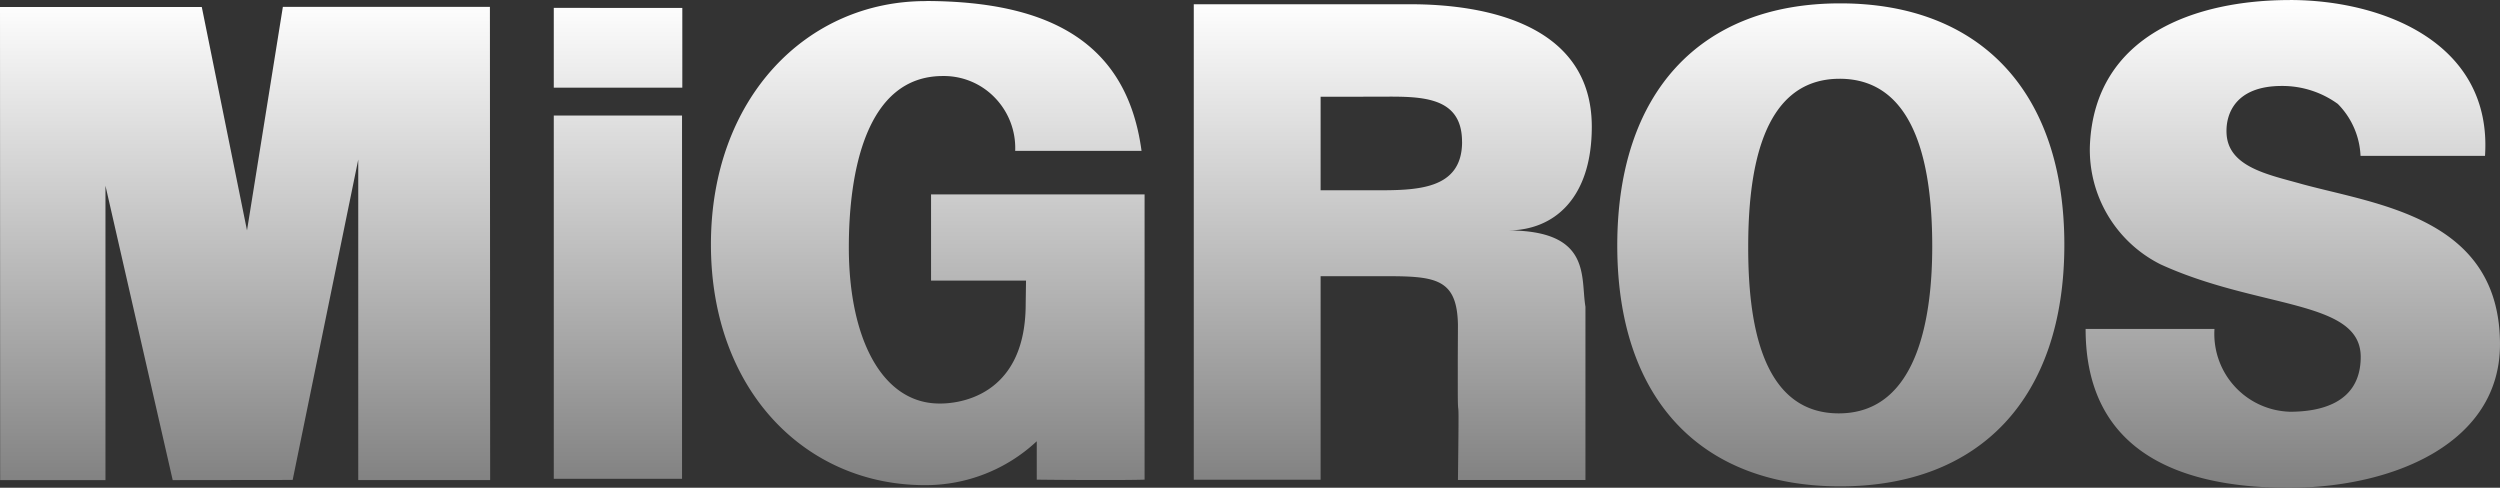
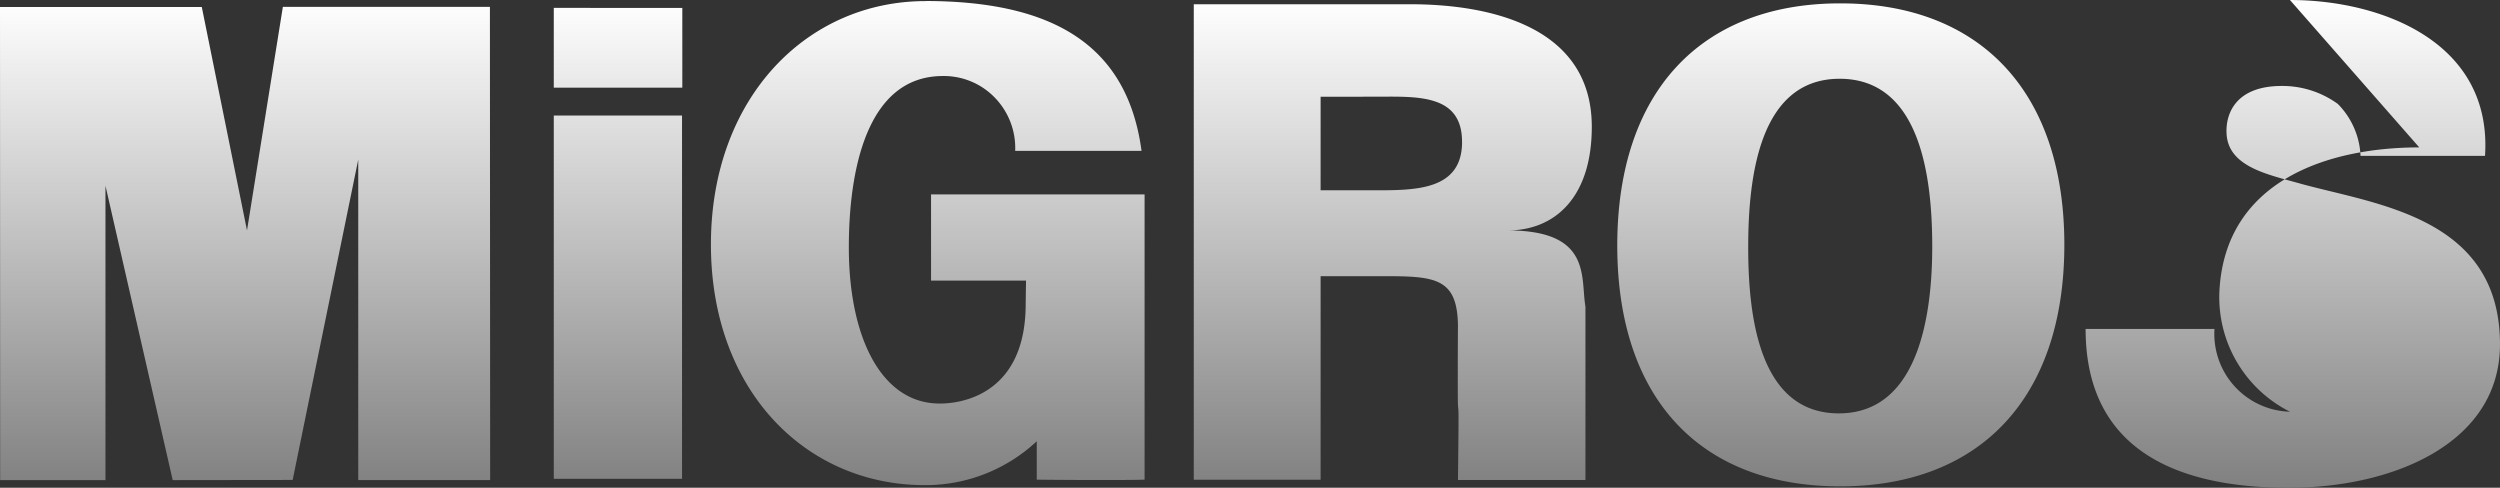
<svg xmlns="http://www.w3.org/2000/svg" width="158.813" height="30.982" viewBox="0 0 158.813 30.982">
  <rect x="0" y="0" width="158.813" height="30.982" fill="#333333" stroke="none" />
  <defs>
    <linearGradient id="linear-gradient" x1="0.5" x2="0.5" y2="1" gradientUnits="objectBoundingBox">
      <stop offset="0" stop-color="#fff" />
      <stop offset="1" stop-color="gray" />
    </linearGradient>
  </defs>
-   <path id="Path_54338" data-name="Path 54338" d="M145.97.931c5.9,0,12.867,2.73,12.391,9.9h-7.908a4.984,4.984,0,0,0-1.444-3.3,6,6,0,0,0-3.562-1.14c-2.912,0-3.558,1.746-3.506,2.987.078,2.189,2.721,2.655,4.823,3.254,4.8,1.306,12.548,2.139,12.548,10.177,0,6.271-6.768,9.108-13.423,9.108s-12.9-2.114-12.9-10.089h8.186a4.946,4.946,0,0,0,4.8,5.258c1.819,0,4.49-.486,4.49-3.485,0-3.65-6.489-3.03-12.713-5.876a8.137,8.137,0,0,1-4.49-7.576c.312-7.047,6.8-9.216,12.7-9.216ZM117.4,1.144c8.9,0,14.238,5.62,14.238,15.332S126.3,31.826,117.4,31.826s-14.163-5.592-14.163-15.3S108.5,1.144,117.4,1.144ZM59.335.994c7.956.022,12.768,2.718,13.681,9.518H64.99A4.59,4.59,0,0,0,63.7,7.137,4.493,4.493,0,0,0,60.394,5.76c-4.878,0-5.972,6.093-5.972,10.883,0,5.844,2.141,9.921,5.755,9.921H60.3c.839-.01,5.357-.28,5.357-6.327l.021-1.48H59.645V13.28H73.21V31.4c-.354.013-.888.018-1.507.022H69.7c-1.715,0-3.34-.022-3.34-.022V28.96a10.341,10.341,0,0,1-7.113,2.789c-7.557,0-13.585-6-13.585-15.291S51.74.978,59.344,1Zm-46.018.373,2.874,14.2,2.278-14.2H31.622l.015,30.058H23.258V11.066L19.091,31.419l-7.62.01L7.2,12.729v18.7H.51L.5,1.374H13.321ZM90.087,1.2c5.006,0,11.532,1.384,11.532,7.782,0,4.52-2.374,6.586-5.338,6.586,5.352,0,4.614,2.977,4.935,4.844V31.424h-8.1c.084-6.67,0-3.241-.01-5.589V23.72l.01-2.157c-.053-2.9-1.386-3.083-4.467-3.088H84.392V31.406H76.335V1.2ZM43.826,8.27V31.348H35.679V8.27Zm73.537-2.336c-5.049,0-5.808,6.1-5.808,10.709,0,4.369.687,10.547,5.755,10.547s5.936-6.237,5.936-10.6c0-4.61-.827-10.656-5.883-10.656Zm-23.987,4c0-3.095-2.958-2.861-5.593-2.861H84.392v5.945h3.4c2.622,0,5.587.018,5.587-3.08Zm-49.532-8.5V6.5H35.679V1.431Z" transform="translate(-0.5 -0.93)" fill-rule="evenodd" fill="url(#linear-gradient)" />
+   <path id="Path_54338" data-name="Path 54338" d="M145.97.931c5.9,0,12.867,2.73,12.391,9.9h-7.908a4.984,4.984,0,0,0-1.444-3.3,6,6,0,0,0-3.562-1.14c-2.912,0-3.558,1.746-3.506,2.987.078,2.189,2.721,2.655,4.823,3.254,4.8,1.306,12.548,2.139,12.548,10.177,0,6.271-6.768,9.108-13.423,9.108s-12.9-2.114-12.9-10.089h8.186a4.946,4.946,0,0,0,4.8,5.258a8.137,8.137,0,0,1-4.49-7.576c.312-7.047,6.8-9.216,12.7-9.216ZM117.4,1.144c8.9,0,14.238,5.62,14.238,15.332S126.3,31.826,117.4,31.826s-14.163-5.592-14.163-15.3S108.5,1.144,117.4,1.144ZM59.335.994c7.956.022,12.768,2.718,13.681,9.518H64.99A4.59,4.59,0,0,0,63.7,7.137,4.493,4.493,0,0,0,60.394,5.76c-4.878,0-5.972,6.093-5.972,10.883,0,5.844,2.141,9.921,5.755,9.921H60.3c.839-.01,5.357-.28,5.357-6.327l.021-1.48H59.645V13.28H73.21V31.4c-.354.013-.888.018-1.507.022H69.7c-1.715,0-3.34-.022-3.34-.022V28.96a10.341,10.341,0,0,1-7.113,2.789c-7.557,0-13.585-6-13.585-15.291S51.74.978,59.344,1Zm-46.018.373,2.874,14.2,2.278-14.2H31.622l.015,30.058H23.258V11.066L19.091,31.419l-7.62.01L7.2,12.729v18.7H.51L.5,1.374H13.321ZM90.087,1.2c5.006,0,11.532,1.384,11.532,7.782,0,4.52-2.374,6.586-5.338,6.586,5.352,0,4.614,2.977,4.935,4.844V31.424h-8.1c.084-6.67,0-3.241-.01-5.589V23.72l.01-2.157c-.053-2.9-1.386-3.083-4.467-3.088H84.392V31.406H76.335V1.2ZM43.826,8.27V31.348H35.679V8.27Zm73.537-2.336c-5.049,0-5.808,6.1-5.808,10.709,0,4.369.687,10.547,5.755,10.547s5.936-6.237,5.936-10.6c0-4.61-.827-10.656-5.883-10.656Zm-23.987,4c0-3.095-2.958-2.861-5.593-2.861H84.392v5.945h3.4c2.622,0,5.587.018,5.587-3.08Zm-49.532-8.5V6.5H35.679V1.431Z" transform="translate(-0.5 -0.93)" fill-rule="evenodd" fill="url(#linear-gradient)" />
</svg>